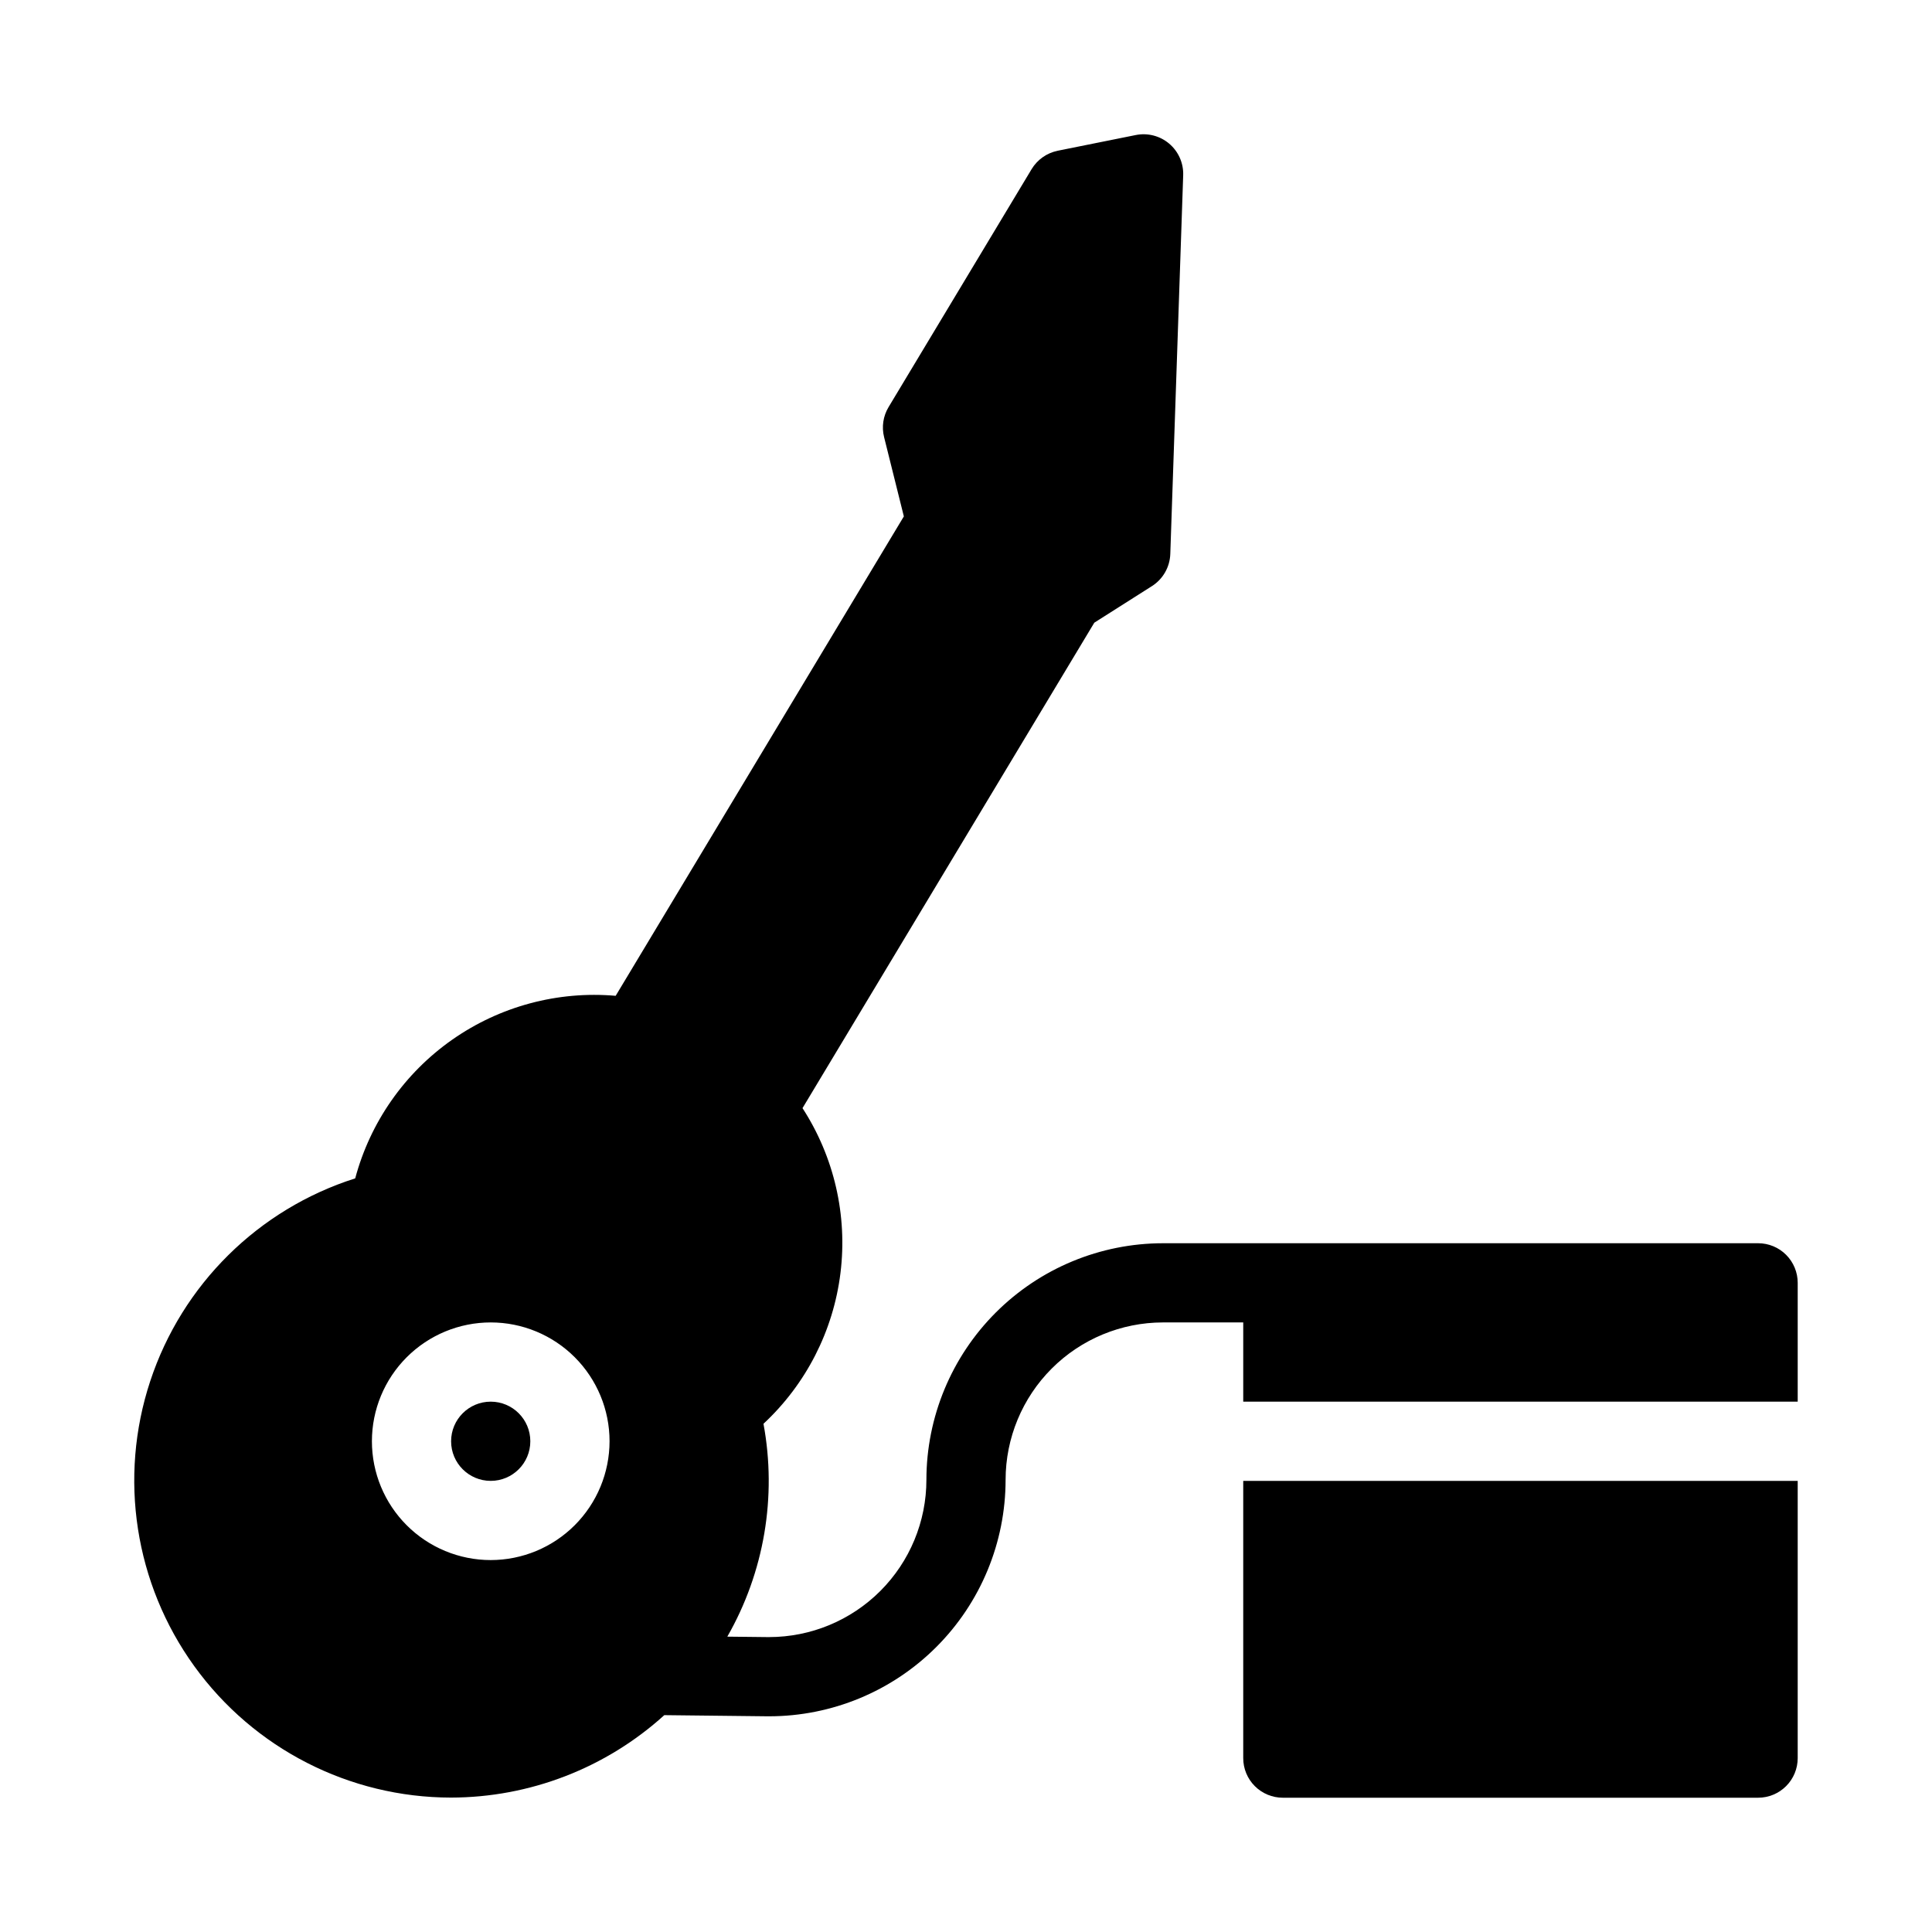
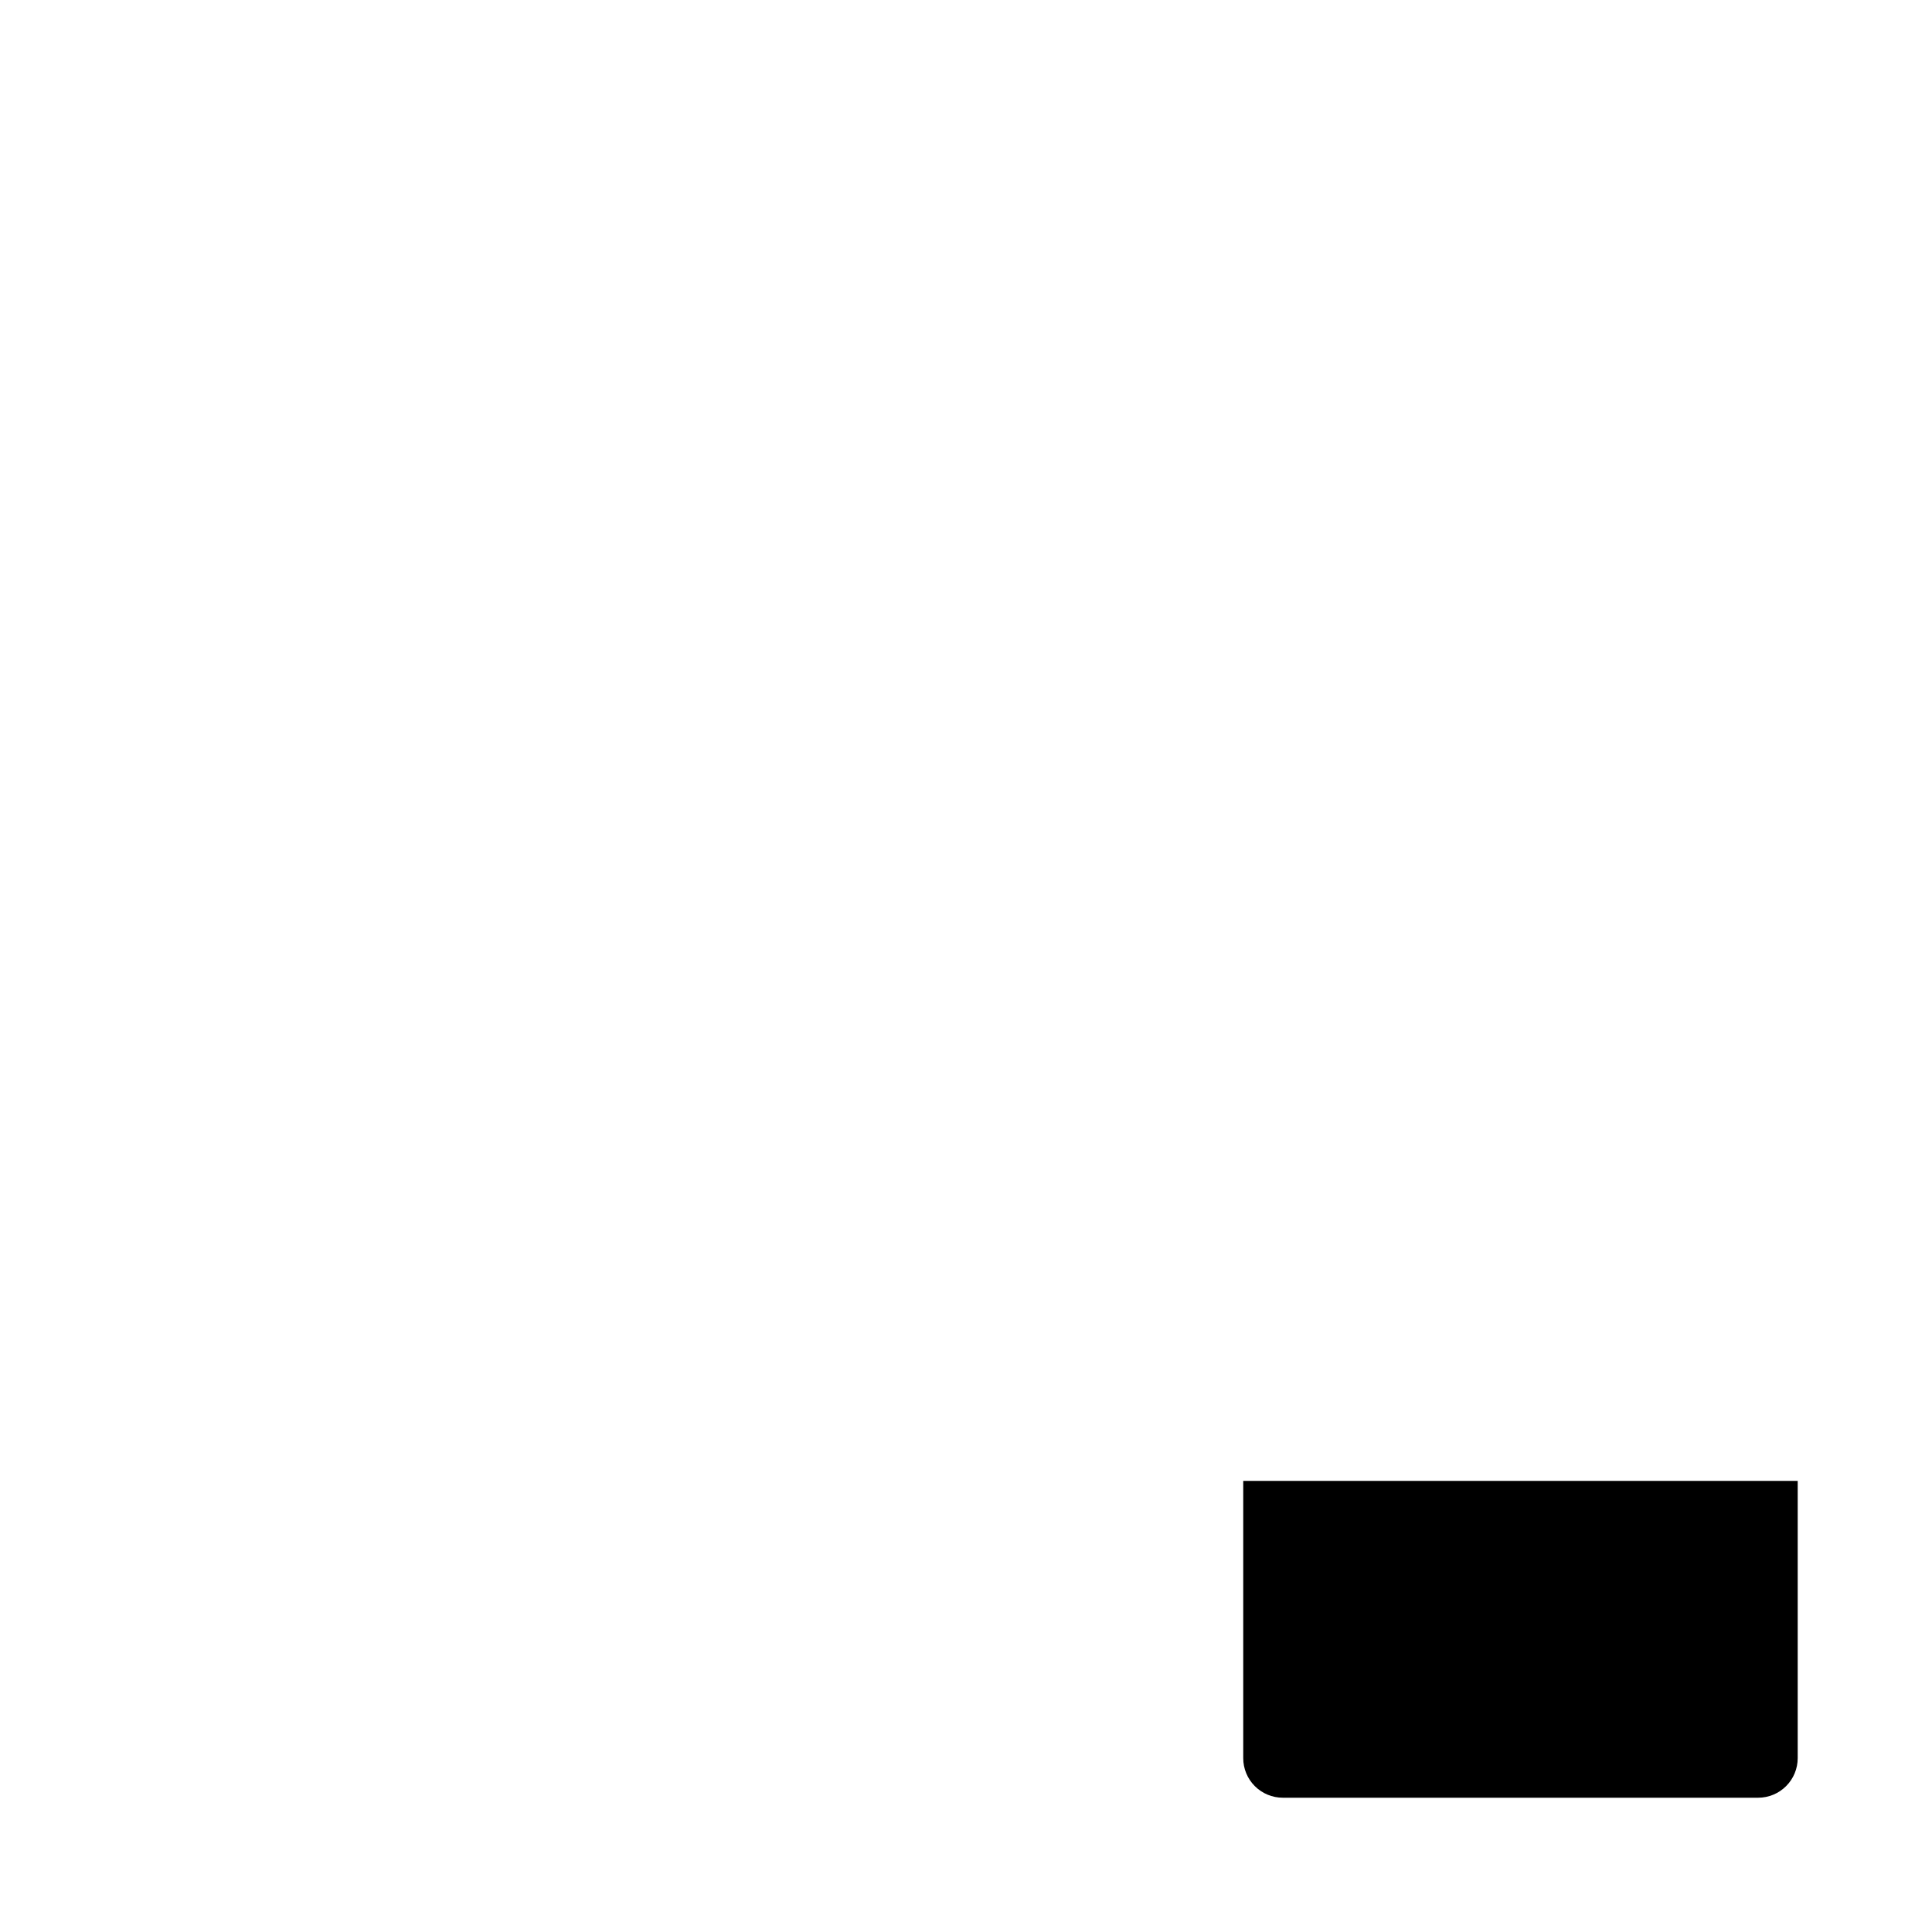
<svg xmlns="http://www.w3.org/2000/svg" fill="#000000" width="800px" height="800px" version="1.1" viewBox="144 144 512 512">
  <g>
-     <path d="m284.54 525.95c0 5.797-4.699 10.496-10.496 10.496s-10.496-4.699-10.496-10.496 4.699-10.496 10.496-10.496 10.496 4.699 10.496 10.496" />
-     <path d="m609.92 473.47h-157.73c-16.621 0.016-32.551 6.625-44.305 18.375-11.75 11.75-18.359 27.684-18.379 44.301 0 11.059-4.394 21.664-12.211 29.48-7.816 7.82-18.422 12.215-29.477 12.219h-0.473l-10.598-0.117v-0.004c9.77-17.074 13.168-37.062 9.582-56.41 11.289-10.5 18.512-24.641 20.402-39.941 1.891-15.297-1.668-30.773-10.059-43.707l77.332-128.65 15.273-9.695v0.004c2.926-1.863 4.742-5.043 4.863-8.508l3.418-100.38c0.109-3.207-1.258-6.289-3.703-8.363-2.449-2.078-5.711-2.918-8.859-2.289l-20.684 4.16v0.004c-2.891 0.582-5.402 2.352-6.926 4.879l-37.902 63.047c-1.438 2.391-1.867 5.25-1.191 7.953l5.238 21.02-76.371 127.05c-15.359-1.336-30.695 2.781-43.316 11.629-12.625 8.848-21.727 21.859-25.707 36.75-25.68 8.168-45.887 28.16-54.328 53.75-8.441 25.594-4.098 53.68 11.68 75.523 15.781 21.848 41.078 34.801 68.027 34.828 20.898-0.031 41.043-7.816 56.531-21.848l27.066 0.301h0.703v0.004c16.625-0.004 32.566-6.609 44.32-18.367 11.754-11.754 18.355-27.699 18.359-44.324 0.012-11.051 4.406-21.648 12.223-29.465s18.414-12.211 29.469-12.223h21.285v20.992h146.94v-31.488c0-2.781-1.105-5.453-3.074-7.422-1.965-1.969-4.637-3.074-7.422-3.07zm-335.87 83.965c-8.352 0-16.359-3.316-22.266-9.223-5.906-5.902-9.223-13.914-9.223-22.266 0-8.348 3.316-16.359 9.223-22.266 5.906-5.902 13.914-9.223 22.266-9.223s16.359 3.32 22.266 9.223c5.902 5.906 9.223 13.918 9.223 22.266-0.012 8.352-3.332 16.355-9.234 22.258-5.902 5.902-13.906 9.223-22.254 9.23z" />
    <path d="m473.47 609.92c-0.004 2.785 1.102 5.457 3.07 7.422 1.969 1.969 4.641 3.074 7.422 3.074h125.95c2.785 0 5.457-1.105 7.422-3.074 1.969-1.965 3.074-4.637 3.074-7.422v-73.473h-146.94z" />
  </g>
</svg>